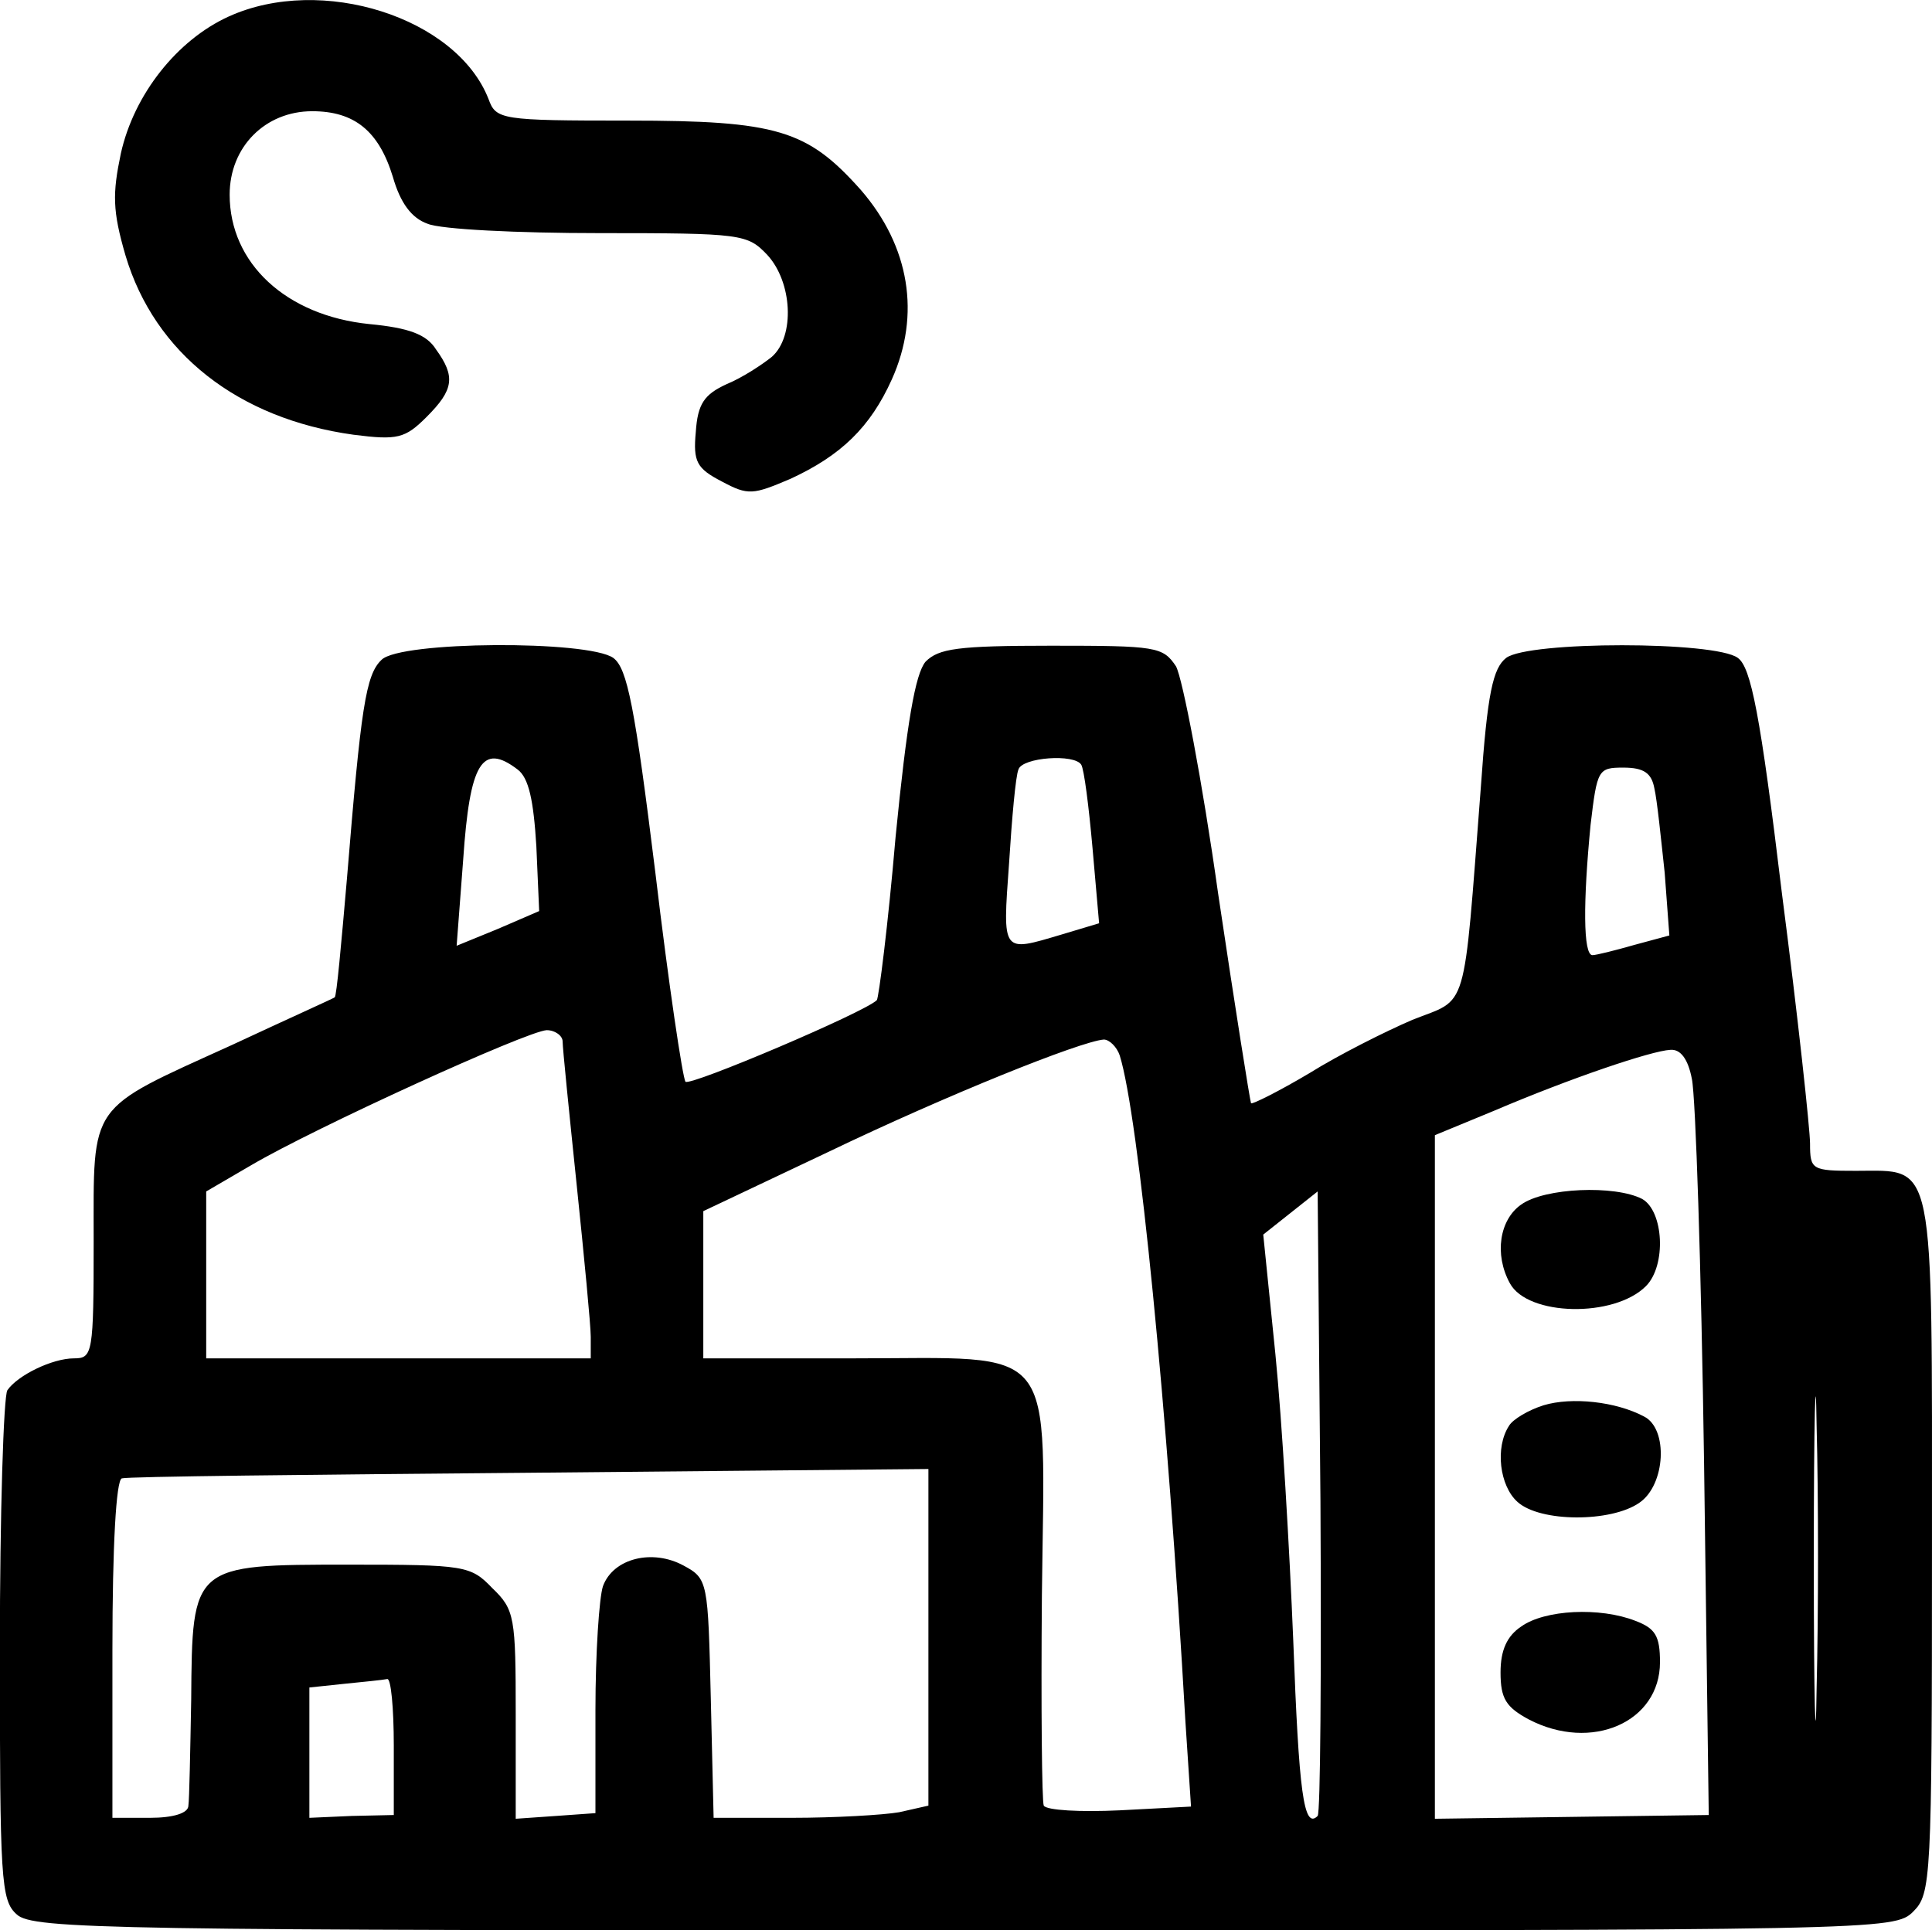
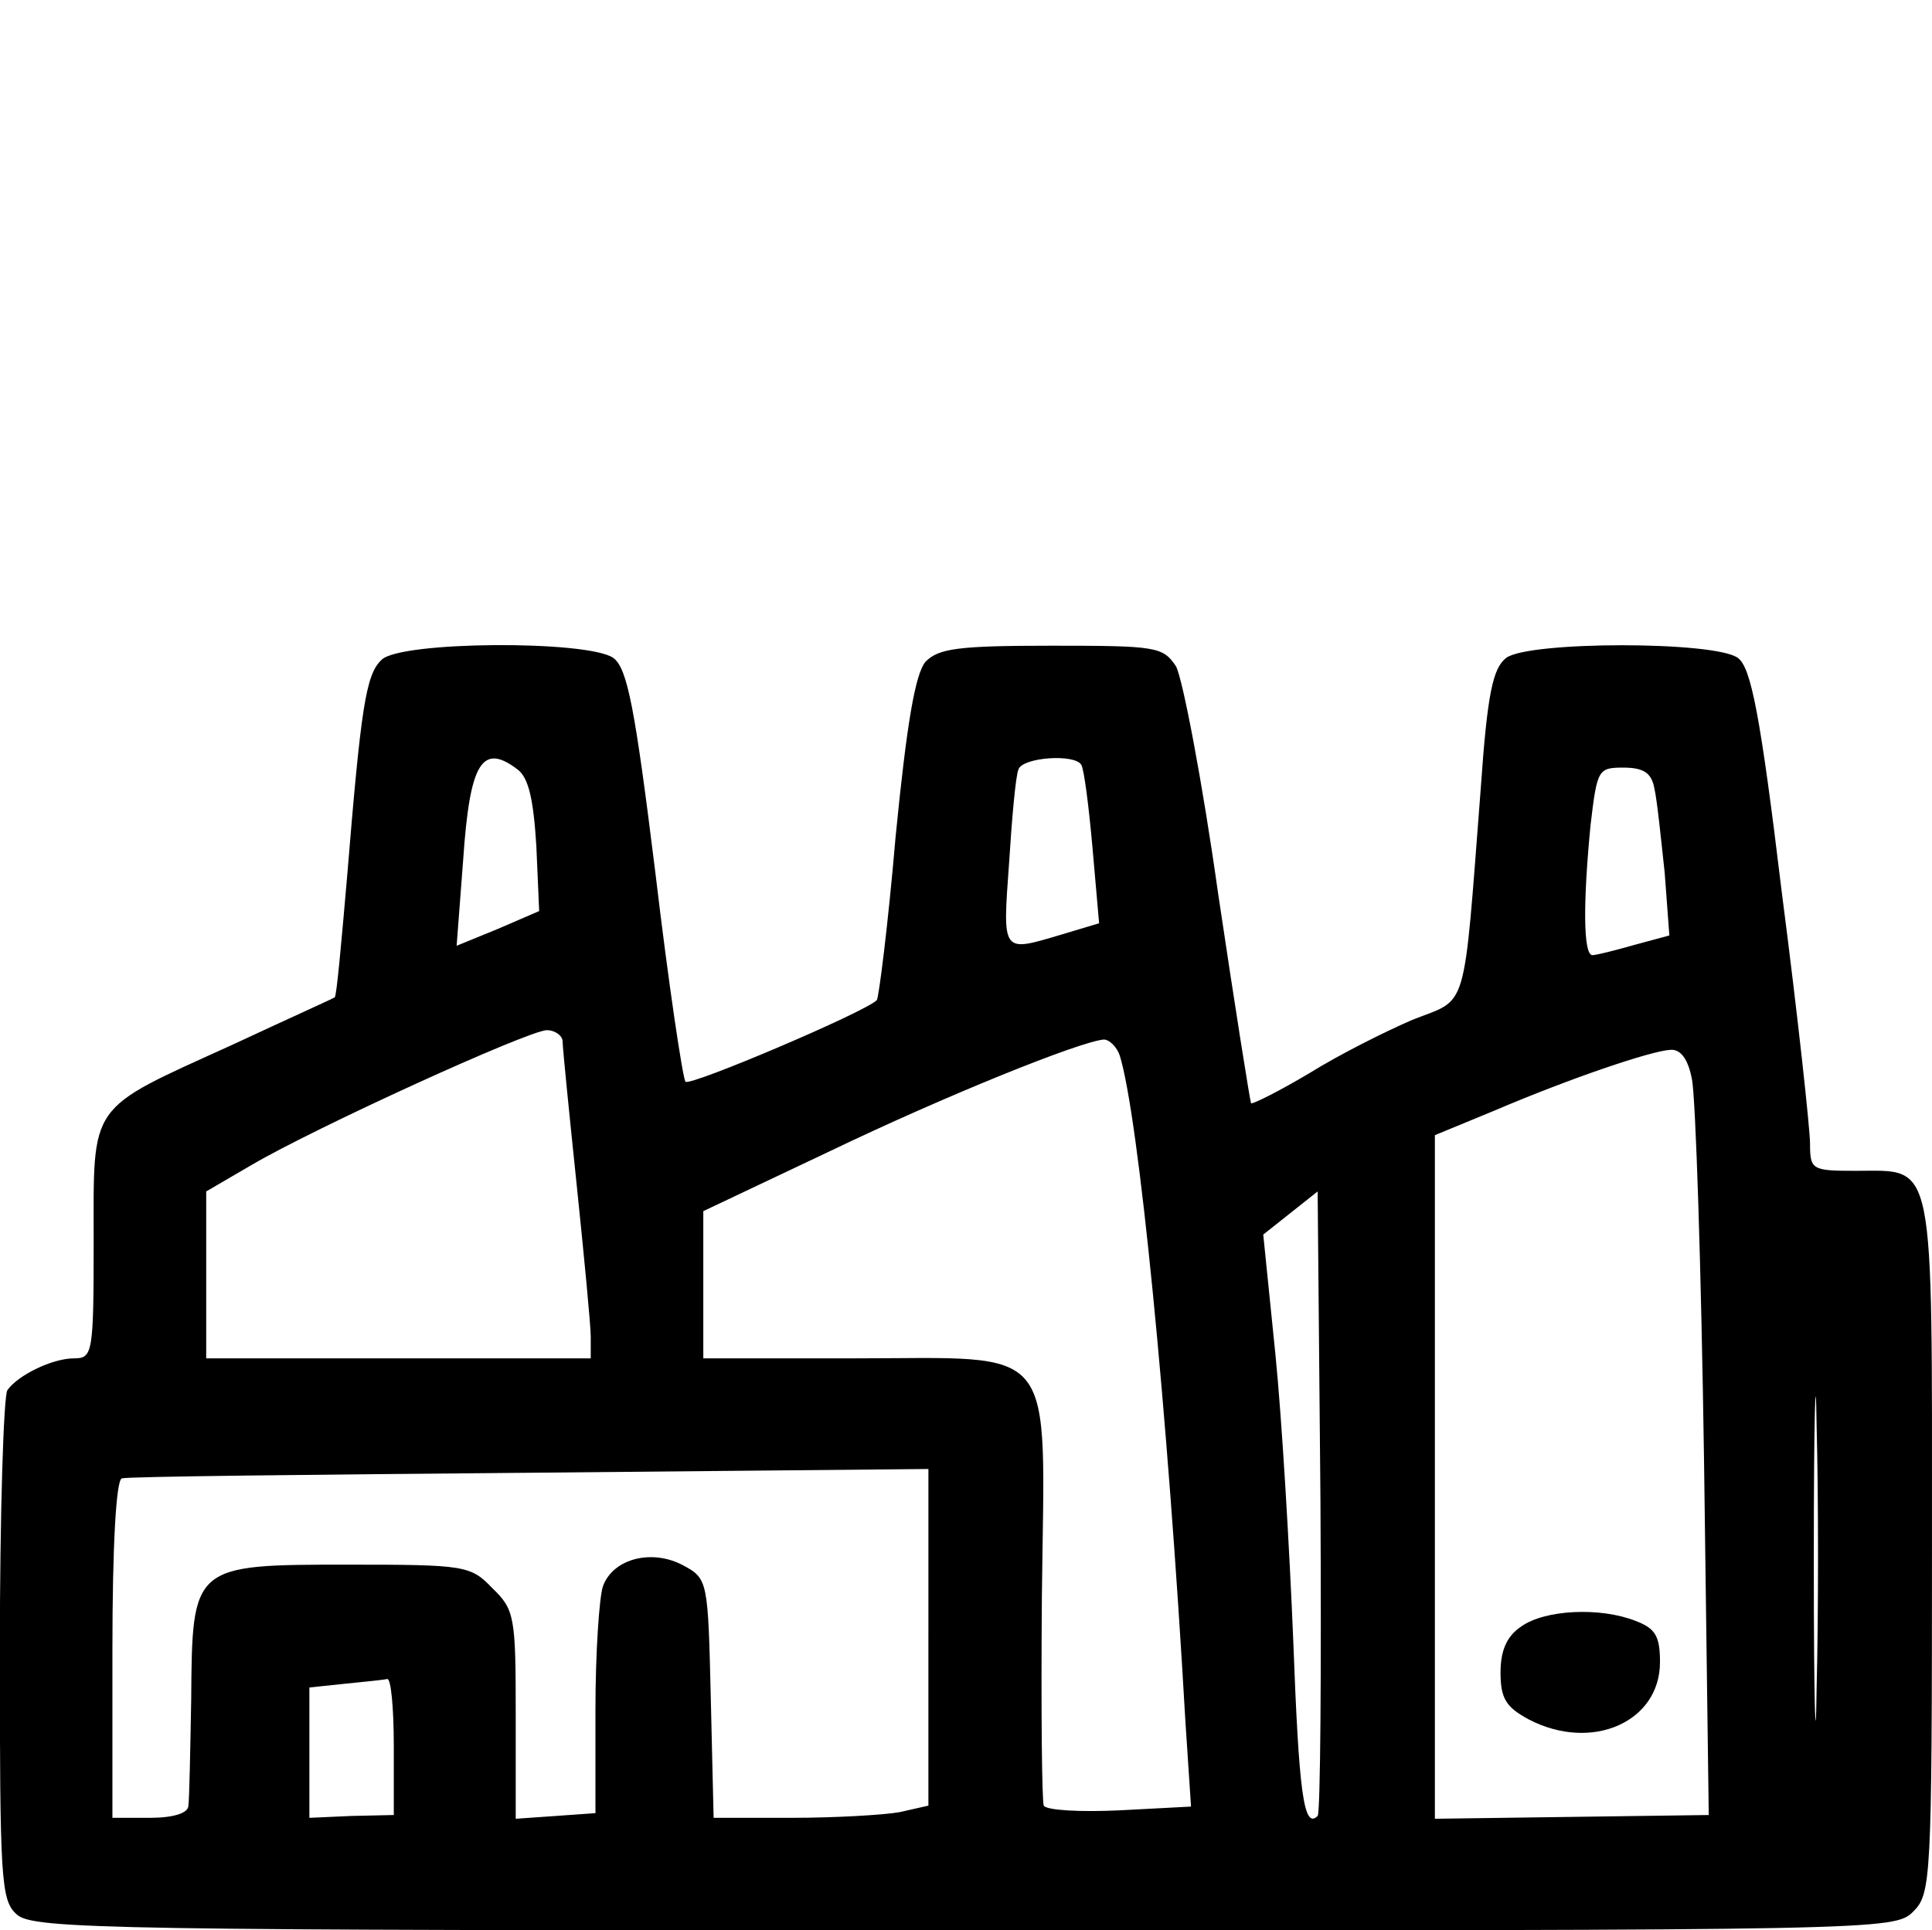
<svg xmlns="http://www.w3.org/2000/svg" version="1.0" width="205.988pt" height="205.861pt" viewBox="0 0 205.988 205.861" preserveAspectRatio="xMidYMid meet">
  <g transform="translate(-25.014,230.861) scale(0.1,-0.1)" fill="currentColor" stroke="none">
-     <path d="M494 2291 c-55 -25 -101 -83 -115 -146 -9 -43 -9 -61 5 -109 31 -104 120 -174 243 -191 47 -6 55 -4 78 19 29 29 31 43 10 72 -10 16 -29 23 -71 27 -89 9 -149 65 -149 138 0 51 38 89 88 89 45 0 71 -21 86 -70 8 -28 20 -44 37 -50 14 -6 96 -10 183 -10 152 0 158 -1 179 -23 27 -29 30 -87 5 -109 -10 -8 -31 -22 -48 -29 -24 -11 -31 -21 -33 -51 -3 -32 1 -39 28 -53 28 -15 33 -14 73 3 54 25 85 55 108 106 31 69 19 142 -33 202 -57 64 -89 74 -248 74 -136 0 -141 1 -149 23 -34 87 -178 133 -277 88z" />
    <path d="M657 1605 c-17 -16 -22 -51 -37 -234 -6 -69 -11 -125 -13 -126 -1 -1 -50 -23 -110 -51 -154 -70 -147 -60 -147 -209 0 -120 -1 -125 -21 -125 -23 0 -60 -18 -71 -34 -4 -6 -8 -131 -8 -277 0 -245 1 -267 18 -282 17 -16 102 -17 1010 -17 979 0 992 0 1012 20 19 19 20 33 20 389 0 420 4 401 -81 401 -47 0 -49 1 -49 29 0 15 -13 136 -30 267 -23 191 -33 241 -47 251 -24 18 -223 18 -247 0 -14 -11 -20 -37 -27 -138 -19 -246 -13 -224 -73 -248 -28 -12 -78 -37 -110 -57 -32 -19 -60 -33 -62 -32 -1 2 -17 102 -35 223 -17 121 -38 230 -45 243 -14 21 -21 22 -133 22 -100 0 -120 -3 -134 -17 -11 -13 -20 -65 -32 -187 -8 -94 -18 -172 -20 -174 -13 -13 -199 -92 -204 -87 -3 4 -18 104 -32 222 -22 178 -30 219 -45 230 -27 19 -227 18 -247 -2z m145 -117 c12 -9 17 -33 20 -82 l3 -69 -44 -19 -44 -18 7 92 c7 103 20 125 58 96z m601 5 c3 -5 8 -44 12 -89 l7 -80 -40 -12 c-64 -19 -63 -21 -56 76 3 48 7 93 10 100 4 13 60 17 67 5z m611 -25 c3 -13 7 -53 11 -90 l5 -67 -37 -10 c-21 -6 -41 -11 -45 -11 -10 0 -10 57 -2 139 7 59 8 61 35 61 22 0 30 -6 33 -22z m-1164 -270 c0 -7 7 -76 15 -153 8 -77 15 -150 15 -162 l0 -23 -205 0 -205 0 0 89 0 89 48 28 c68 40 294 143 315 144 9 0 17 -6 17 -12z m594 -15 c20 -64 51 -377 70 -710 l6 -91 -76 -4 c-42 -2 -78 0 -81 5 -2 4 -3 105 -2 224 3 274 20 253 -202 253 l-159 0 0 78 0 79 133 63 c127 61 269 118 294 120 6 0 14 -8 17 -17z m610 -25 c4 -18 10 -202 13 -409 l5 -376 -146 -2 -146 -2 0 364 0 365 63 26 c82 35 168 64 188 65 11 1 19 -10 23 -31z m-399 -786 c-15 -15 -20 26 -26 187 -4 98 -12 235 -19 305 l-13 128 29 23 29 23 3 -330 c1 -182 0 -333 -3 -336z m532 136 c-1 -79 -3 -17 -3 137 0 154 2 218 3 143 2 -75 2 -201 0 -280z m-947 54 l0 -179 -31 -7 c-17 -3 -69 -6 -115 -6 l-83 0 -3 127 c-3 125 -3 128 -29 142 -33 18 -75 8 -86 -22 -4 -12 -8 -71 -8 -132 l0 -110 -42 -3 -43 -3 0 111 c0 104 -1 112 -25 135 -23 24 -29 25 -153 25 -167 0 -167 0 -168 -144 -1 -55 -2 -107 -3 -113 0 -8 -16 -13 -41 -13 l-40 0 0 179 c0 112 4 181 10 183 6 2 201 4 435 6 l425 4 0 -180z m-570 -115 l0 -74 -45 -1 -45 -2 0 69 0 70 38 4 c20 2 40 4 45 5 4 1 7 -31 7 -71z" />
-     <path d="M1872 1024 c-23 -16 -29 -53 -12 -84 19 -35 111 -37 145 -3 22 22 19 80 -4 93 -29 15 -104 12 -129 -6z" />
-     <path d="M1896 810 c-16 -5 -33 -15 -37 -22 -15 -23 -10 -64 9 -81 24 -22 100 -22 130 -1 28 19 31 79 5 92 -30 16 -77 21 -107 12z" />
    <path d="M1872 574 c-15 -10 -22 -25 -22 -49 0 -28 6 -37 30 -50 67 -35 140 -3 140 61 0 28 -5 36 -26 44 -38 15 -97 12 -122 -6z" />
  </g>
</svg>